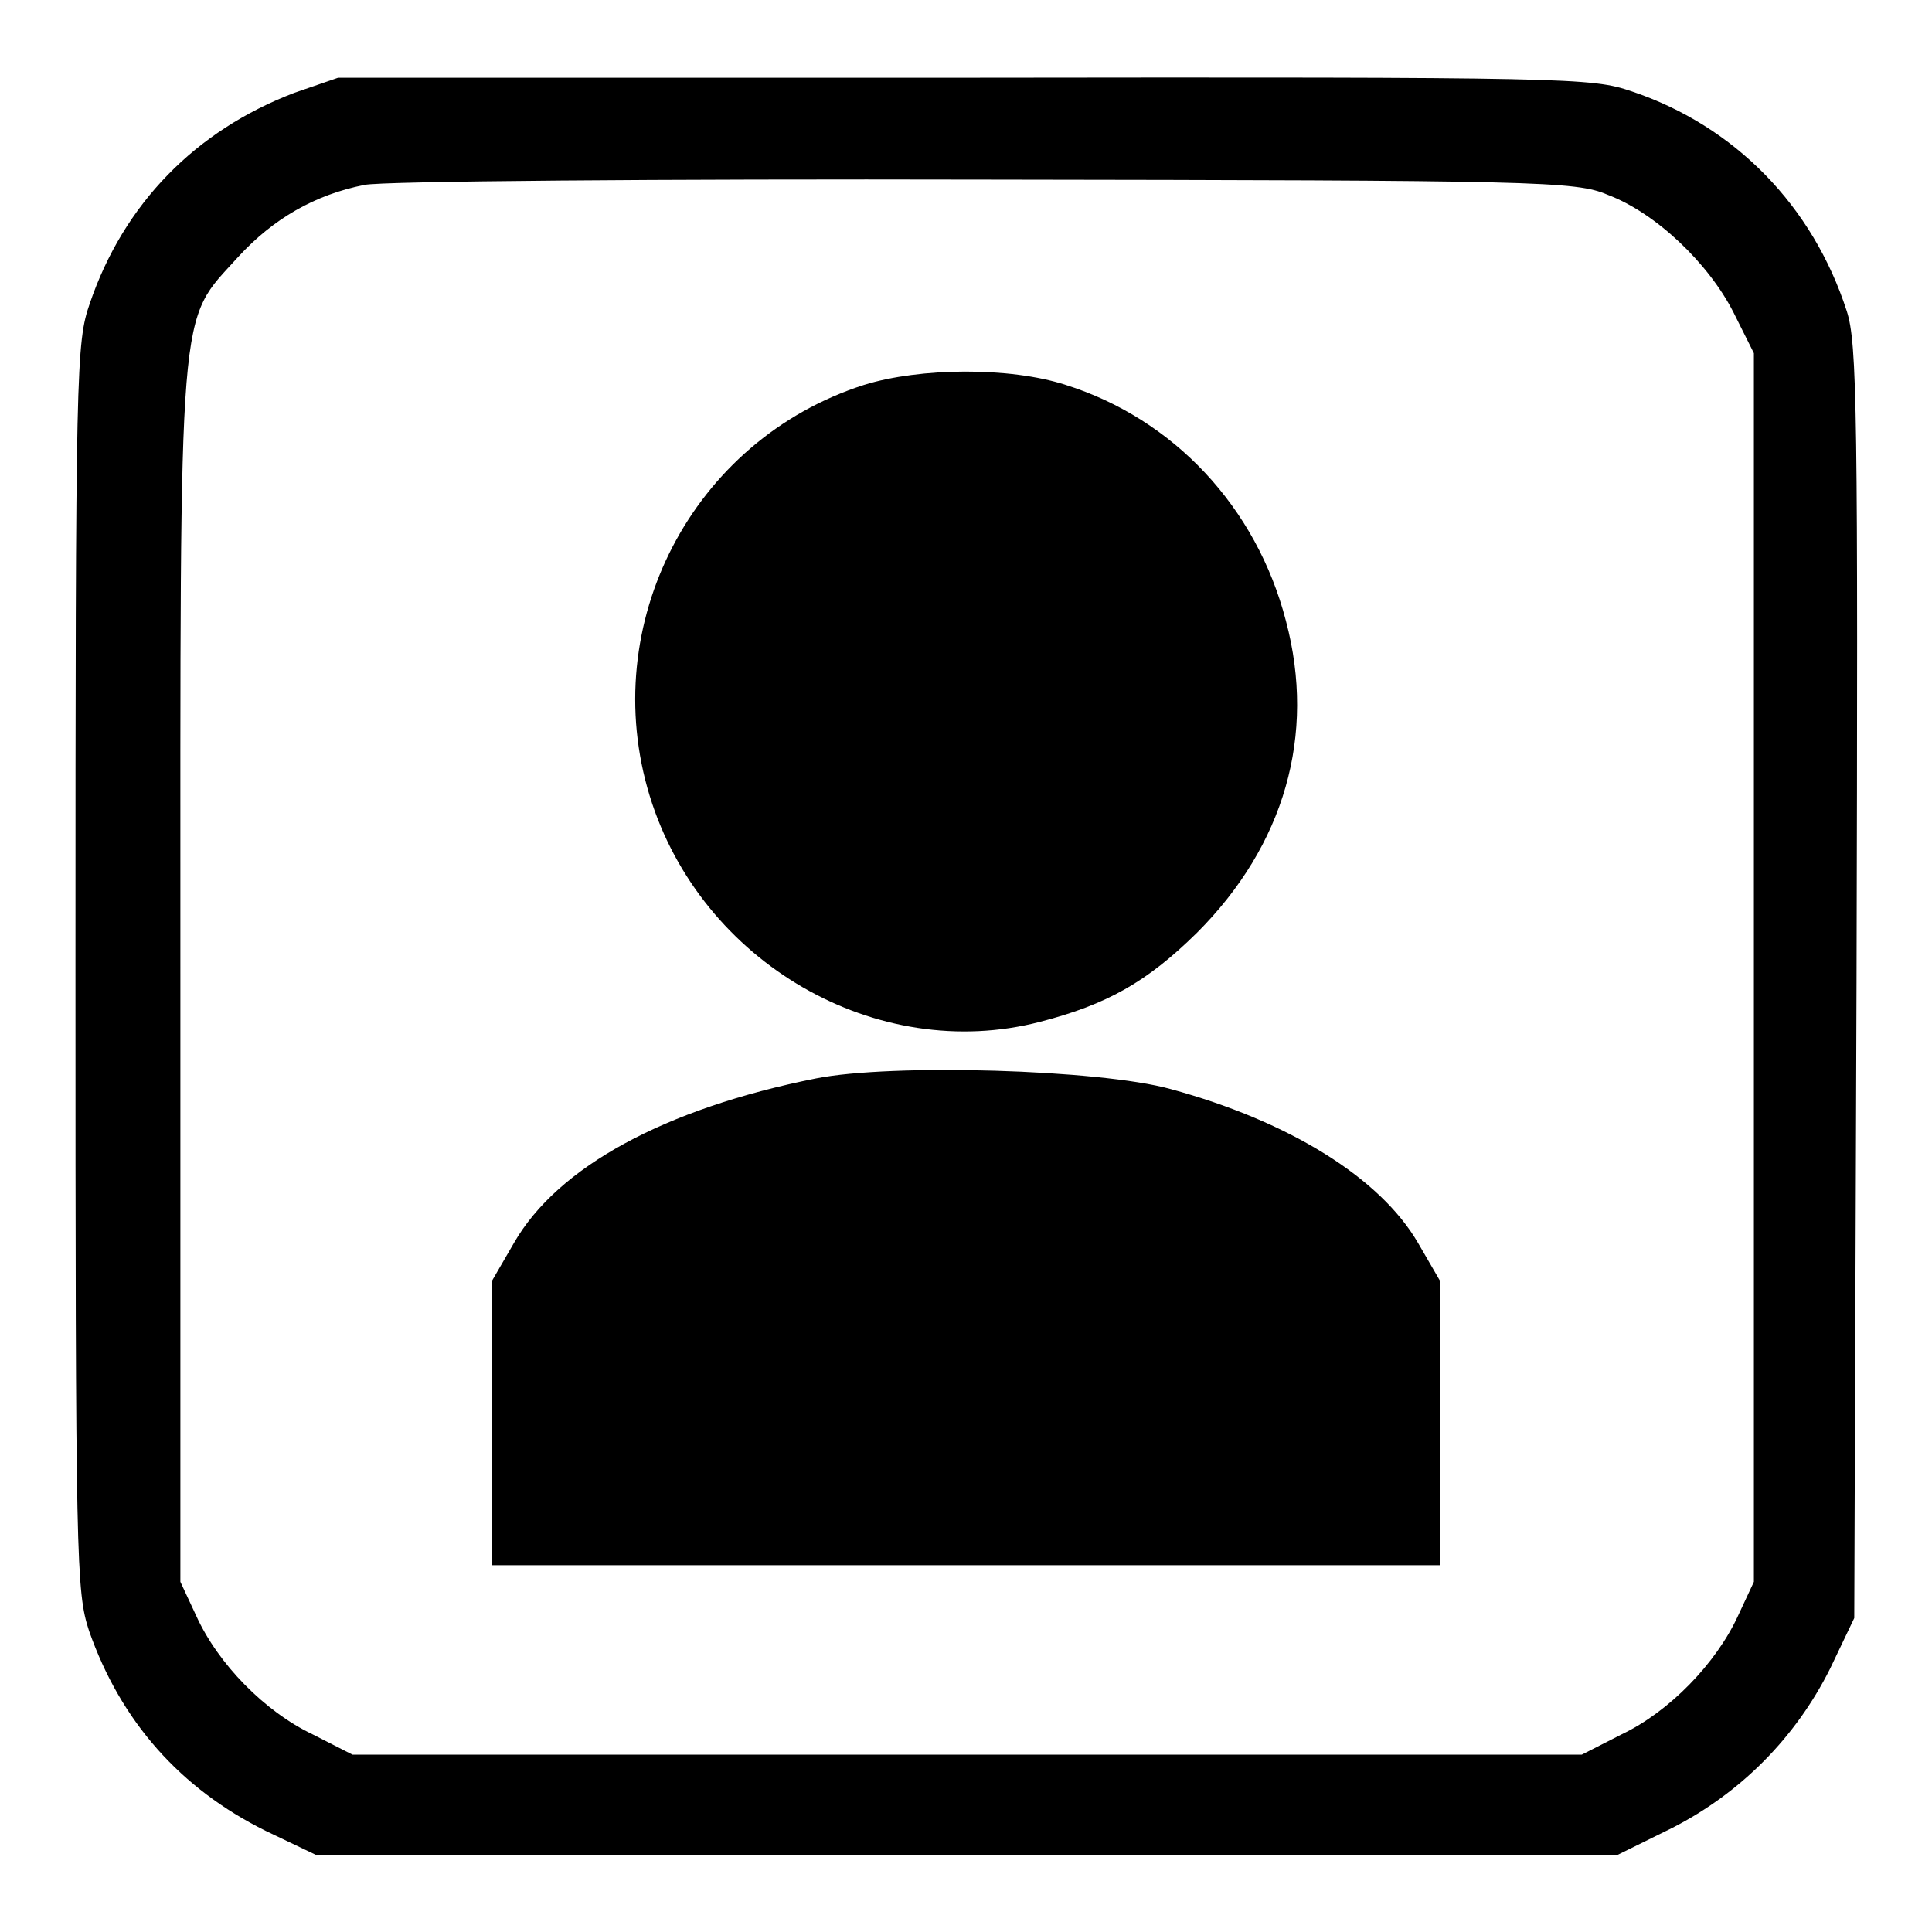
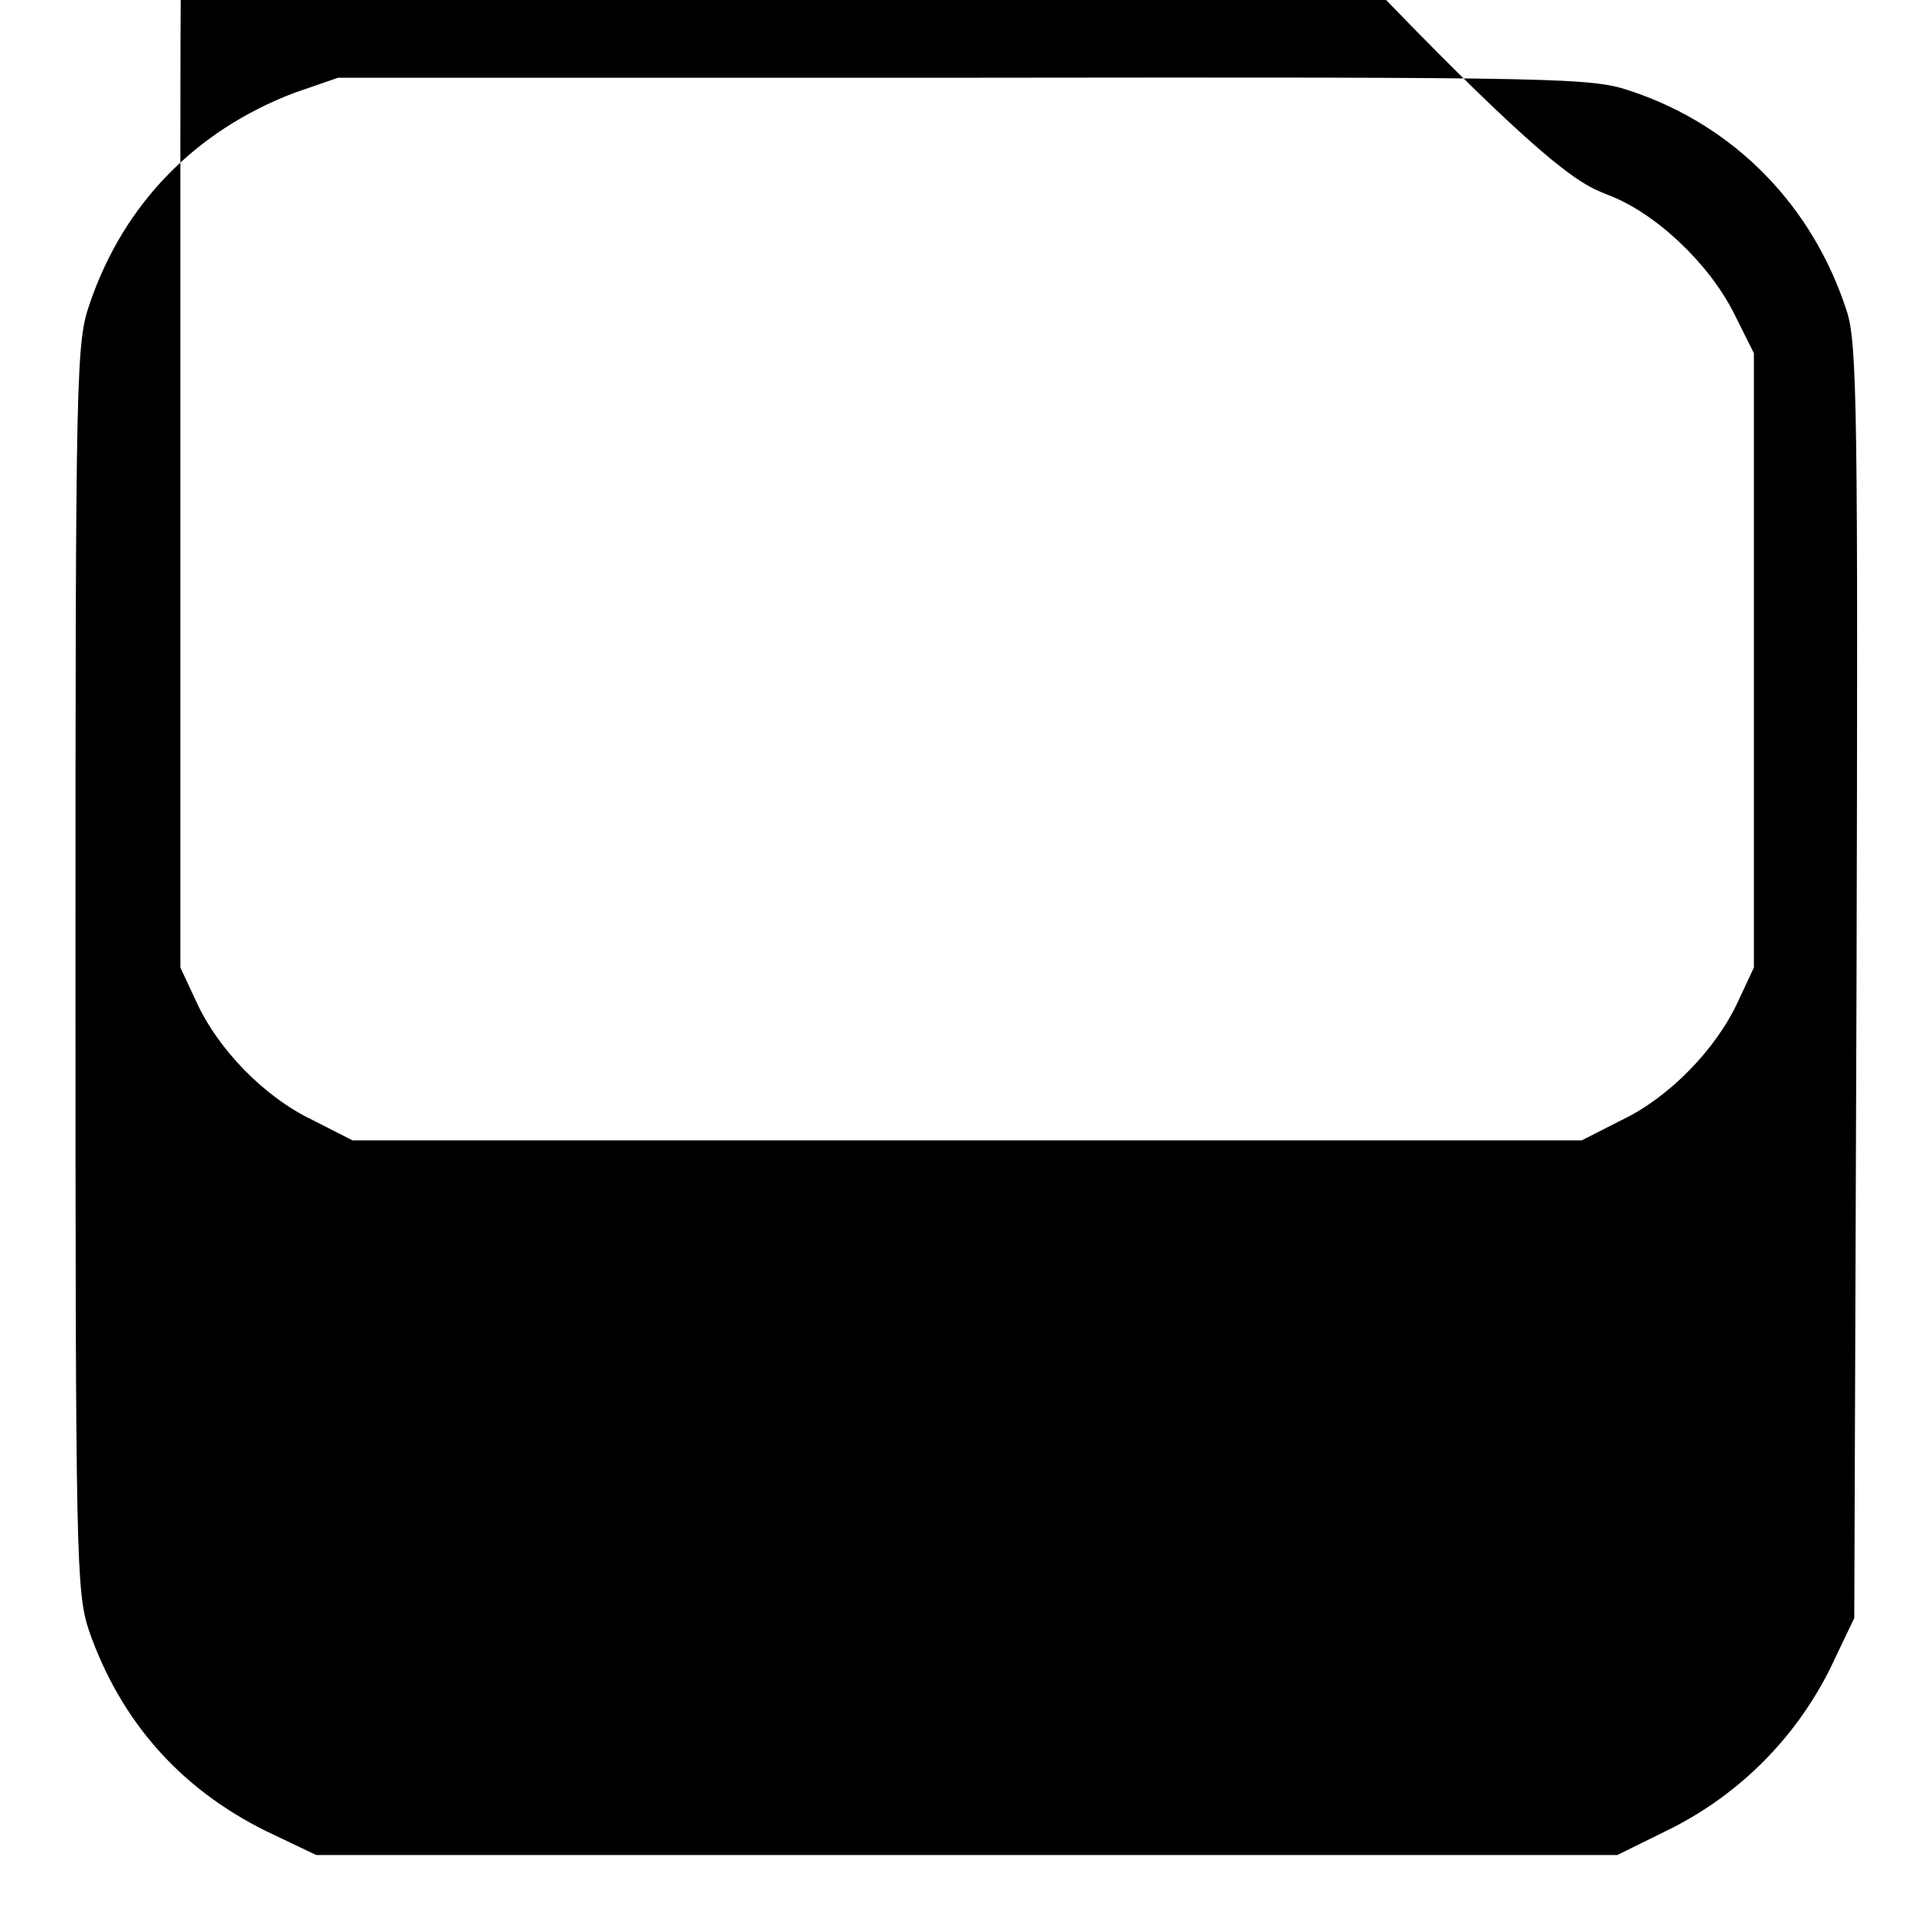
<svg xmlns="http://www.w3.org/2000/svg" version="1.1" x="0px" y="0px" viewBox="0 0 256 256" enable-background="new 0 0 256 256" xml:space="preserve">
  <g>
    <g>
-       <path fill="#000000" d="M39,12.3c-13.1,5-22.6,14.7-27.1,27.9c-1.8,5.2-1.9,8.2-1.9,88c0,79,0.1,82.7,1.8,87.9  c4.2,12,12.1,20.9,23.4,26.5l6.7,3.2h86.2h86.2l7.3-3.6c9-4.6,16.3-11.9,20.9-21.1l3.2-6.7l0.3-84.2c0.2-75.8,0.1-84.7-1.3-89  c-4.5-13.9-14.8-24.5-28.5-29.1c-5.3-1.8-7.9-1.9-88.4-1.8H44.8L39,12.3z M213,25.8c6.4,2.4,13.4,9.1,16.7,15.6l2.7,5.4v81.4v81.4  l-2.1,4.5c-2.9,6.3-9.1,12.7-15.4,15.7l-5.3,2.7h-81.4H46.7l-5.3-2.7c-6.3-3-12.5-9.3-15.4-15.7l-2.1-4.5v-80.5  c0-91.1-0.4-86.1,7.7-95.1c4.6-5,10.1-8.2,16.7-9.5c2.3-0.5,39.3-0.8,82.3-0.7C203.7,23.9,208.8,24,213,25.8z" />
-       <path fill="#000000" d="M114.5,51c-22.8,7.3-35.4,31.7-28.4,54.5c6.8,22.1,30.1,35.5,51.7,29.9c8.9-2.3,14.2-5.3,20.8-11.8  c11.6-11.6,15.8-26.2,11.8-41.3c-3.9-15.1-14.9-26.8-29.2-31.3C133.8,48.6,121.9,48.7,114.5,51z" />
-       <path fill="#000000" d="M108.1,142.9c-20,4-34.2,11.7-40,21.8l-2.9,5v18.8v18.9h62.8h62.8v-18.9v-18.8l-2.9-5  c-5-8.6-17-16.1-32.8-20.4C145.7,141.7,118.1,140.9,108.1,142.9z" />
+       <path fill="#000000" d="M39,12.3c-13.1,5-22.6,14.7-27.1,27.9c-1.8,5.2-1.9,8.2-1.9,88c0,79,0.1,82.7,1.8,87.9  c4.2,12,12.1,20.9,23.4,26.5l6.7,3.2h86.2h86.2l7.3-3.6c9-4.6,16.3-11.9,20.9-21.1l3.2-6.7l0.3-84.2c0.2-75.8,0.1-84.7-1.3-89  c-4.5-13.9-14.8-24.5-28.5-29.1c-5.3-1.8-7.9-1.9-88.4-1.8H44.8L39,12.3z M213,25.8c6.4,2.4,13.4,9.1,16.7,15.6l2.7,5.4v81.4l-2.1,4.5c-2.9,6.3-9.1,12.7-15.4,15.7l-5.3,2.7h-81.4H46.7l-5.3-2.7c-6.3-3-12.5-9.3-15.4-15.7l-2.1-4.5v-80.5  c0-91.1-0.4-86.1,7.7-95.1c4.6-5,10.1-8.2,16.7-9.5c2.3-0.5,39.3-0.8,82.3-0.7C203.7,23.9,208.8,24,213,25.8z" />
    </g>
  </g>
</svg>